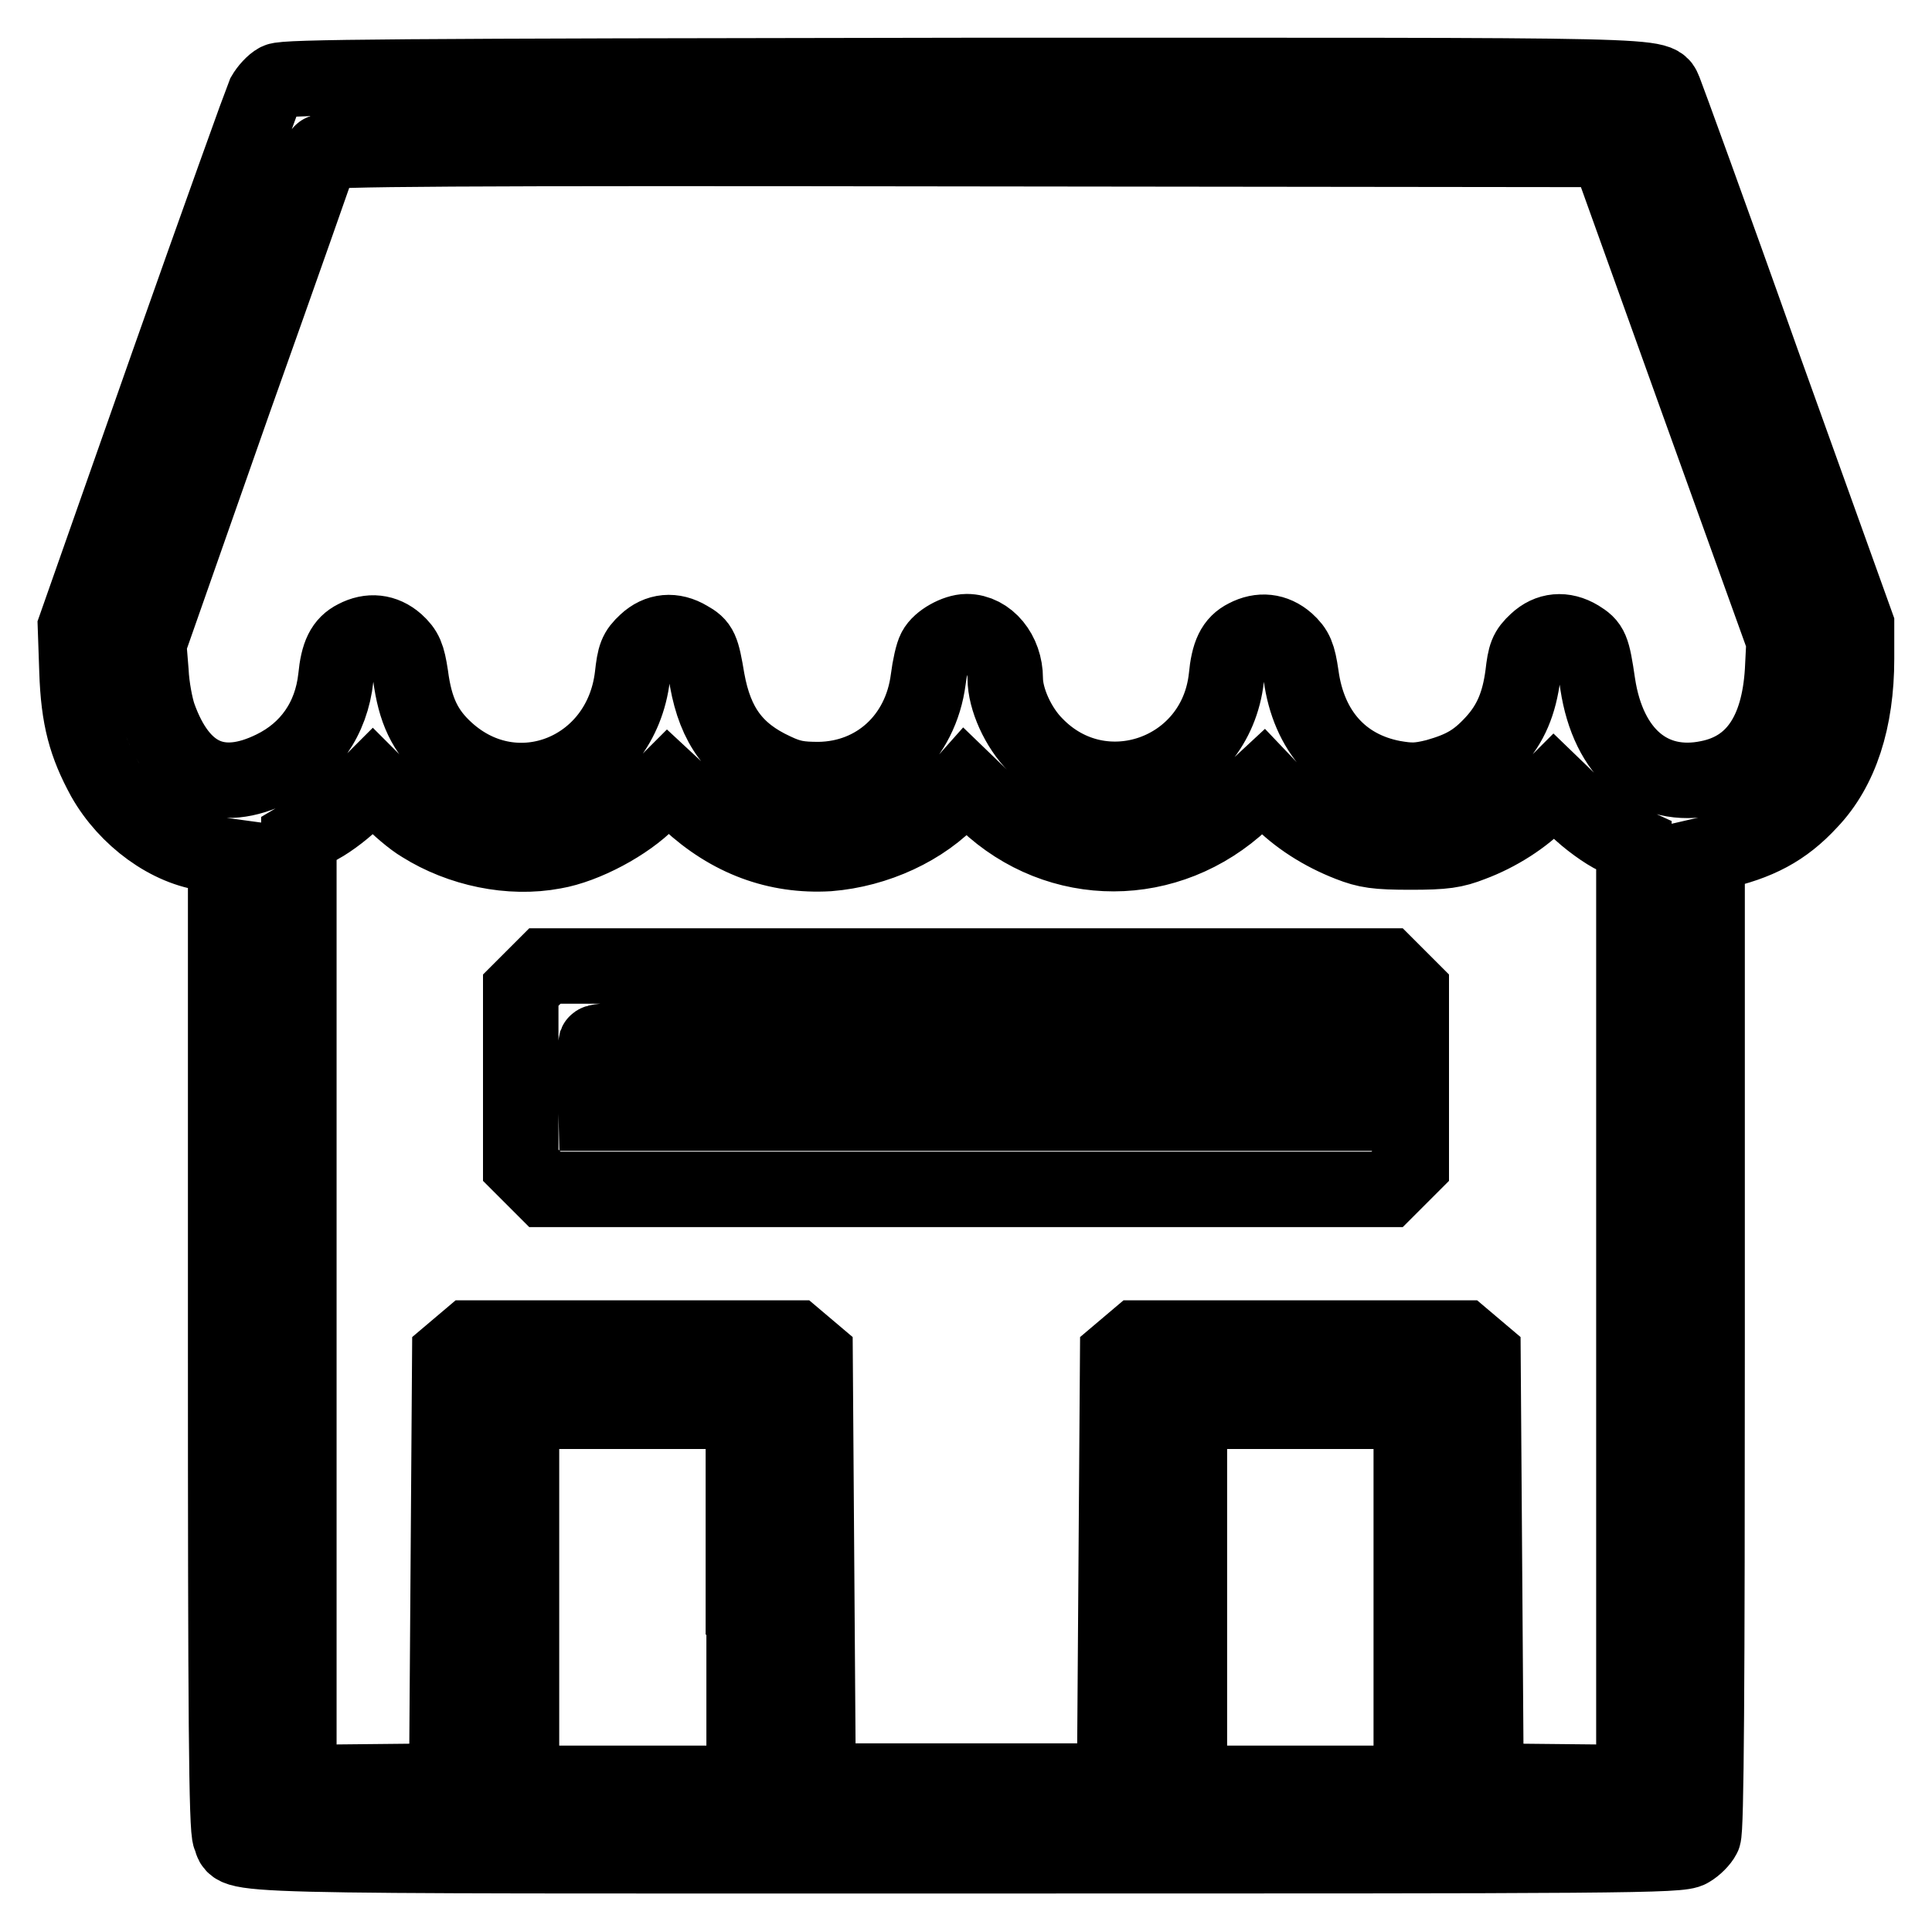
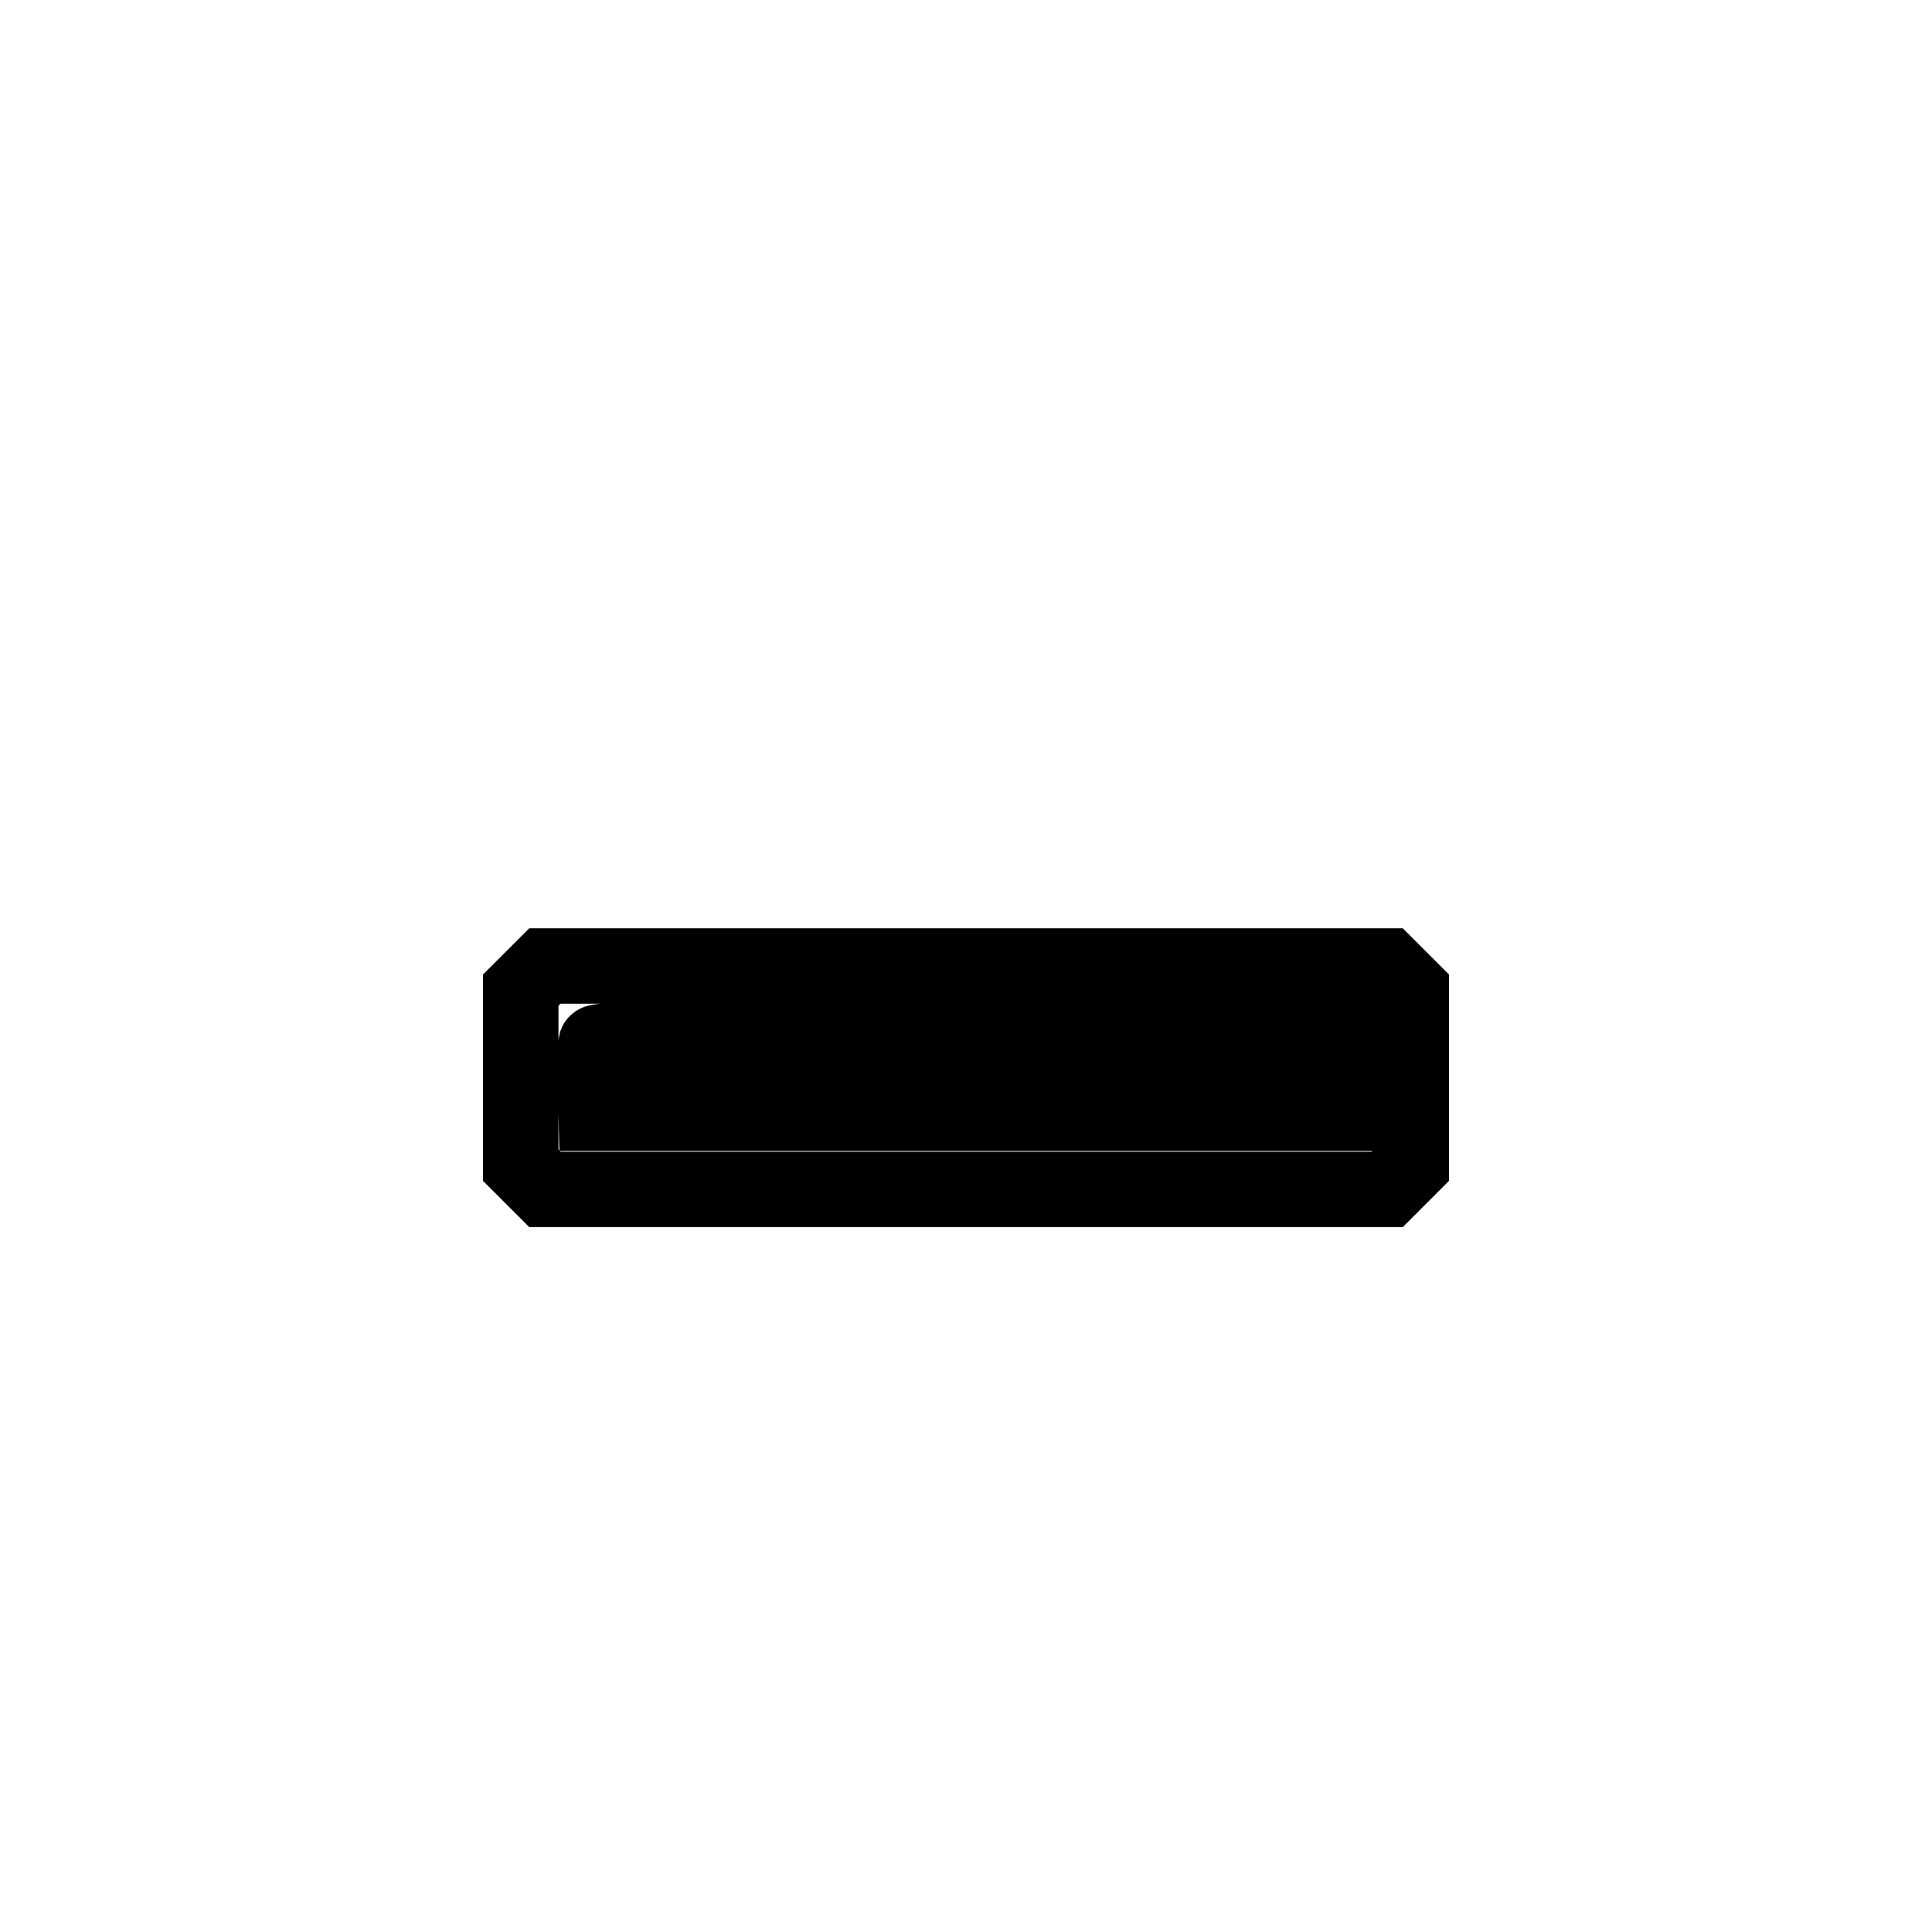
<svg xmlns="http://www.w3.org/2000/svg" version="1.1" x="0px" y="0px" viewBox="0 0 256 256" enable-background="new 0 0 256 256" xml:space="preserve">
  <g>
    <g>
      <g>
-         <path stroke-width="10" fill-opacity="0" stroke="#000000" d="M36.8,10.7c-0.6,0.3-1.4,1.2-1.8,1.9c-0.3,0.7-6.1,16.8-12.8,35.8L10,83.1l0.2,5.8c0.2,6.3,1.2,9.8,3.6,14.2c3,5.3,8.6,9.4,13.9,10l2.2,0.3v64.4c0,49,0.1,64.7,0.6,65.6c1.2,2.7-5.2,2.5,97.6,2.5c87.4,0,94.6,0,95.8-0.8c0.7-0.4,1.5-1.2,1.8-1.8c0.4-0.8,0.5-20.2,0.5-65.6v-64.5l1.3-0.3c5.4-1.2,8.9-3,12.3-6.7c4.1-4.3,6.2-10.8,6.2-18.9v-4.5L233.5,48c-6.8-19.2-12.7-35.3-12.9-35.8c-1.2-2.4,3.8-2.2-92.9-2.2C51.9,10.1,37.8,10.2,36.8,10.7z M224.7,52.4l11.7,32.5l-0.2,4c-0.5,8.2-3.8,13-9.8,14.2c-7.6,1.6-13.3-3.2-14.7-12.5c-0.7-4.8-0.9-5.1-2.5-6.1c-2-1.2-4-1-5.6,0.5c-1.3,1.2-1.5,1.8-1.8,4.4c-0.5,3.8-1.6,6.5-3.9,9c-2.3,2.5-4.1,3.5-7.6,4.5c-2.4,0.6-3.4,0.6-5.7,0.2c-6.8-1.3-11.2-6.2-12.2-13.6c-0.4-2.7-0.7-3.4-1.9-4.5c-1.6-1.4-3.5-1.6-5.4-0.6c-1.6,0.8-2.3,2.2-2.6,5.4c-1.4,12.7-16.5,18-25.3,8.9c-2.3-2.3-4-6.1-4-8.8c0-3.4-2.3-6.2-5.1-6.2c-1.4,0-3.6,1.2-4.2,2.4c-0.3,0.5-0.7,2.3-0.9,3.9c-1,7.8-6.9,13.2-14.5,13.3c-2.6,0-3.8-0.2-5.9-1.2c-5.2-2.4-7.8-5.9-8.9-12c-0.7-4.2-0.9-4.6-2.5-5.5c-2-1.2-4-1-5.6,0.5c-1.3,1.2-1.5,1.8-1.8,4.5c-1.5,12.6-15.4,18.2-24.6,9.9c-2.9-2.6-4.2-5.4-4.8-10c-0.4-2.6-0.7-3.3-1.9-4.4c-1.6-1.4-3.5-1.6-5.4-0.6c-1.6,0.8-2.3,2.2-2.6,5.3c-0.6,5.5-3.6,9.7-8.3,12c-7.1,3.5-12.3,1.2-15.2-7c-0.4-1.2-0.9-3.7-1-5.8l-0.3-3.7L31,53.1c6.3-17.7,11.5-32.5,11.6-32.9c0.1-0.5,17.5-0.6,85.3-0.5l85.1,0.1L224.7,52.4z M55.9,109.3c5.1,3.2,11.7,4.6,17.5,3.5c4.1-0.7,9.7-3.7,12.6-6.7l2.5-2.5l2.8,2.6c5.4,5,11.6,7.3,18.5,6.9c6.3-0.5,12.6-3.4,16.5-7.7l1.6-1.8l2.8,2.7c9.6,9.1,24.1,9.1,33.9-0.1l2.8-2.6l2,2.1c2.5,2.6,5.8,4.7,9.4,6.1c2.3,0.9,3.6,1.1,8.1,1.1s5.8-0.2,8.1-1.1c3.5-1.3,6.9-3.5,9.1-5.8l1.8-1.8l2.9,2.8c1.6,1.6,4,3.3,5.3,3.9l2.4,1.1v62.1v62.1l-9.8-0.1l-9.8-0.1l-0.2-28.2l-0.2-28.3l-1.3-1.1l-1.3-1.1h-21.6h-21.6l-1.3,1.1l-1.3,1.1l-0.2,28.3l-0.2,28.2H128h-19.6l-0.2-28.2l-0.2-28.3l-1.3-1.1l-1.3-1.1H83.8H62.2l-1.3,1.1l-1.3,1.1l-0.2,28.3L59.2,236l-9.8,0.1l-9.8,0.1v-62.5l0-62.6l2.7-1.6c1.5-0.8,3.7-2.5,4.9-3.8l2.2-2.2l2.1,2.1C52.7,106.9,54.7,108.6,55.9,109.3z M98.6,211.6v24.7H83.8H69.1v-24.7V187h14.7h14.7V211.6z M187,211.6v24.7h-14.7h-14.7v-24.7V187h14.7H187V211.6z" />
        <path stroke-width="10" fill-opacity="0" stroke="#000000" d="M70.6,129.6l-1.6,1.6v11.6v11.6l1.6,1.6l1.6,1.6H128h55.8l1.6-1.6l1.6-1.6v-11.6v-11.6l-1.6-1.6l-1.6-1.6H128H72.2L70.6,129.6z M177.1,142.7v4.8H128H79l-0.1-4.3c0-2.4,0-4.6,0.1-5c0.2-0.5,8.8-0.6,49.2-0.5l49,0.1L177.1,142.7L177.1,142.7z" />
      </g>
    </g>
  </g>
</svg>